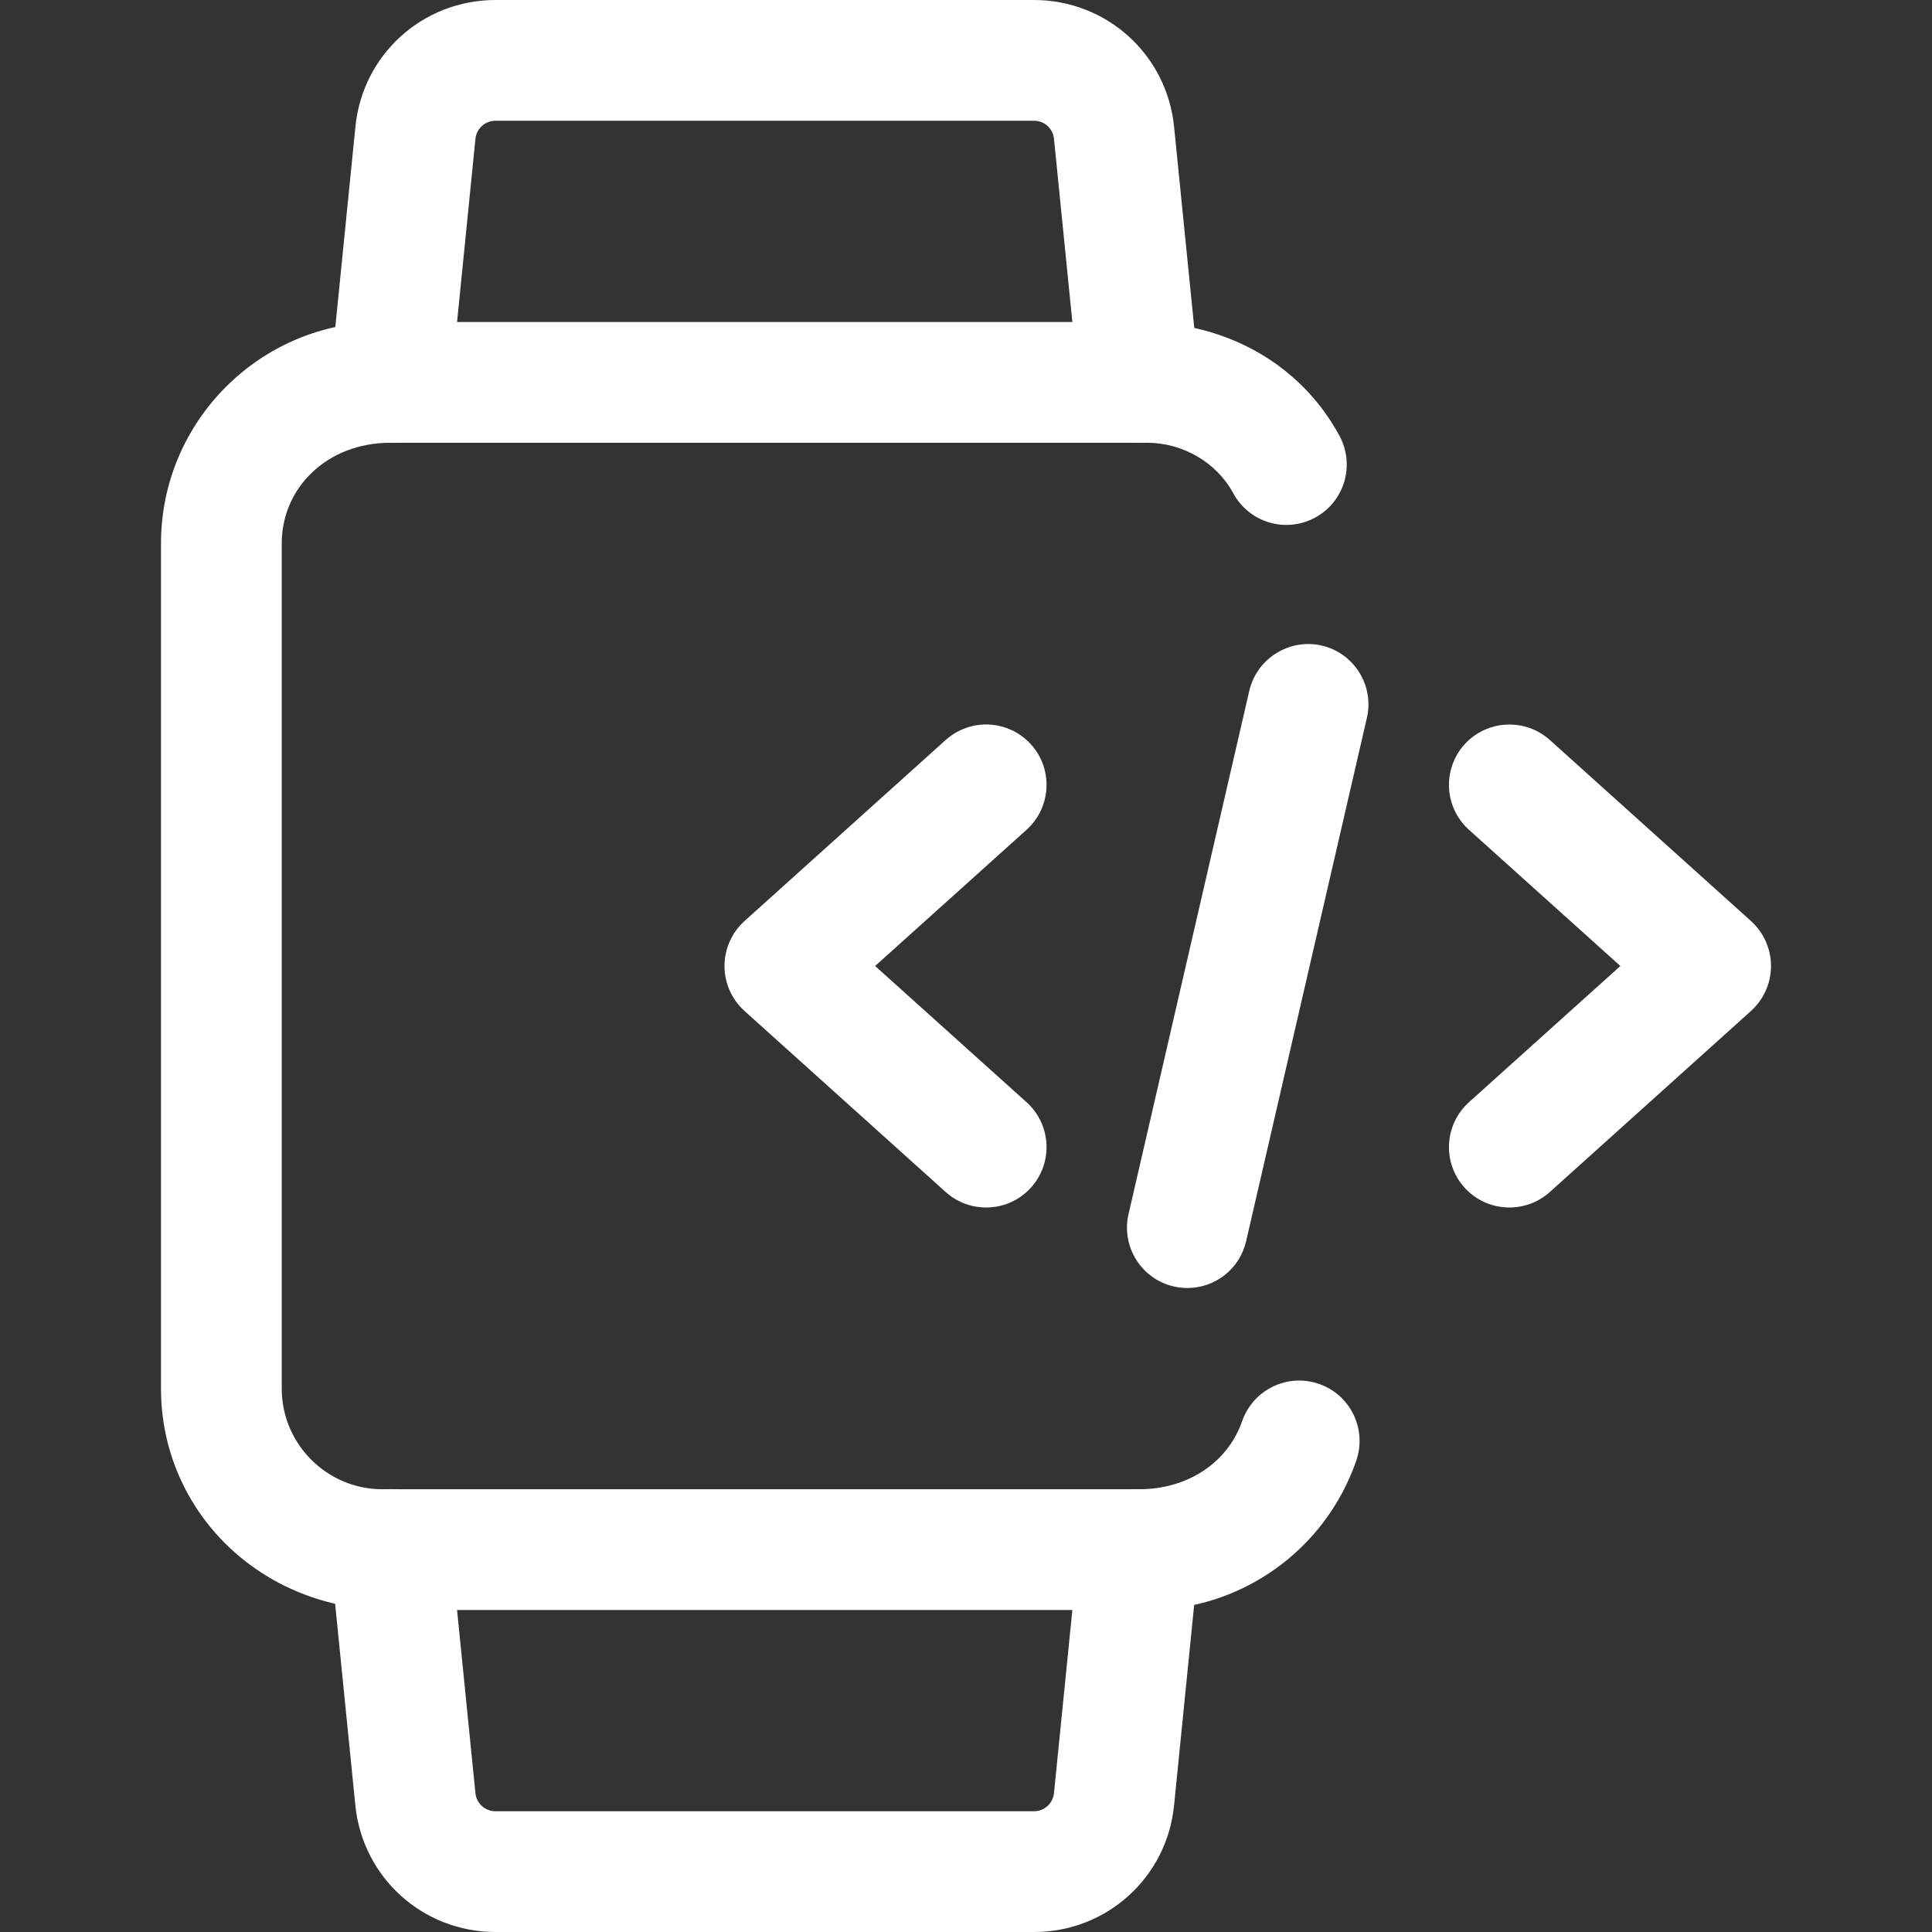
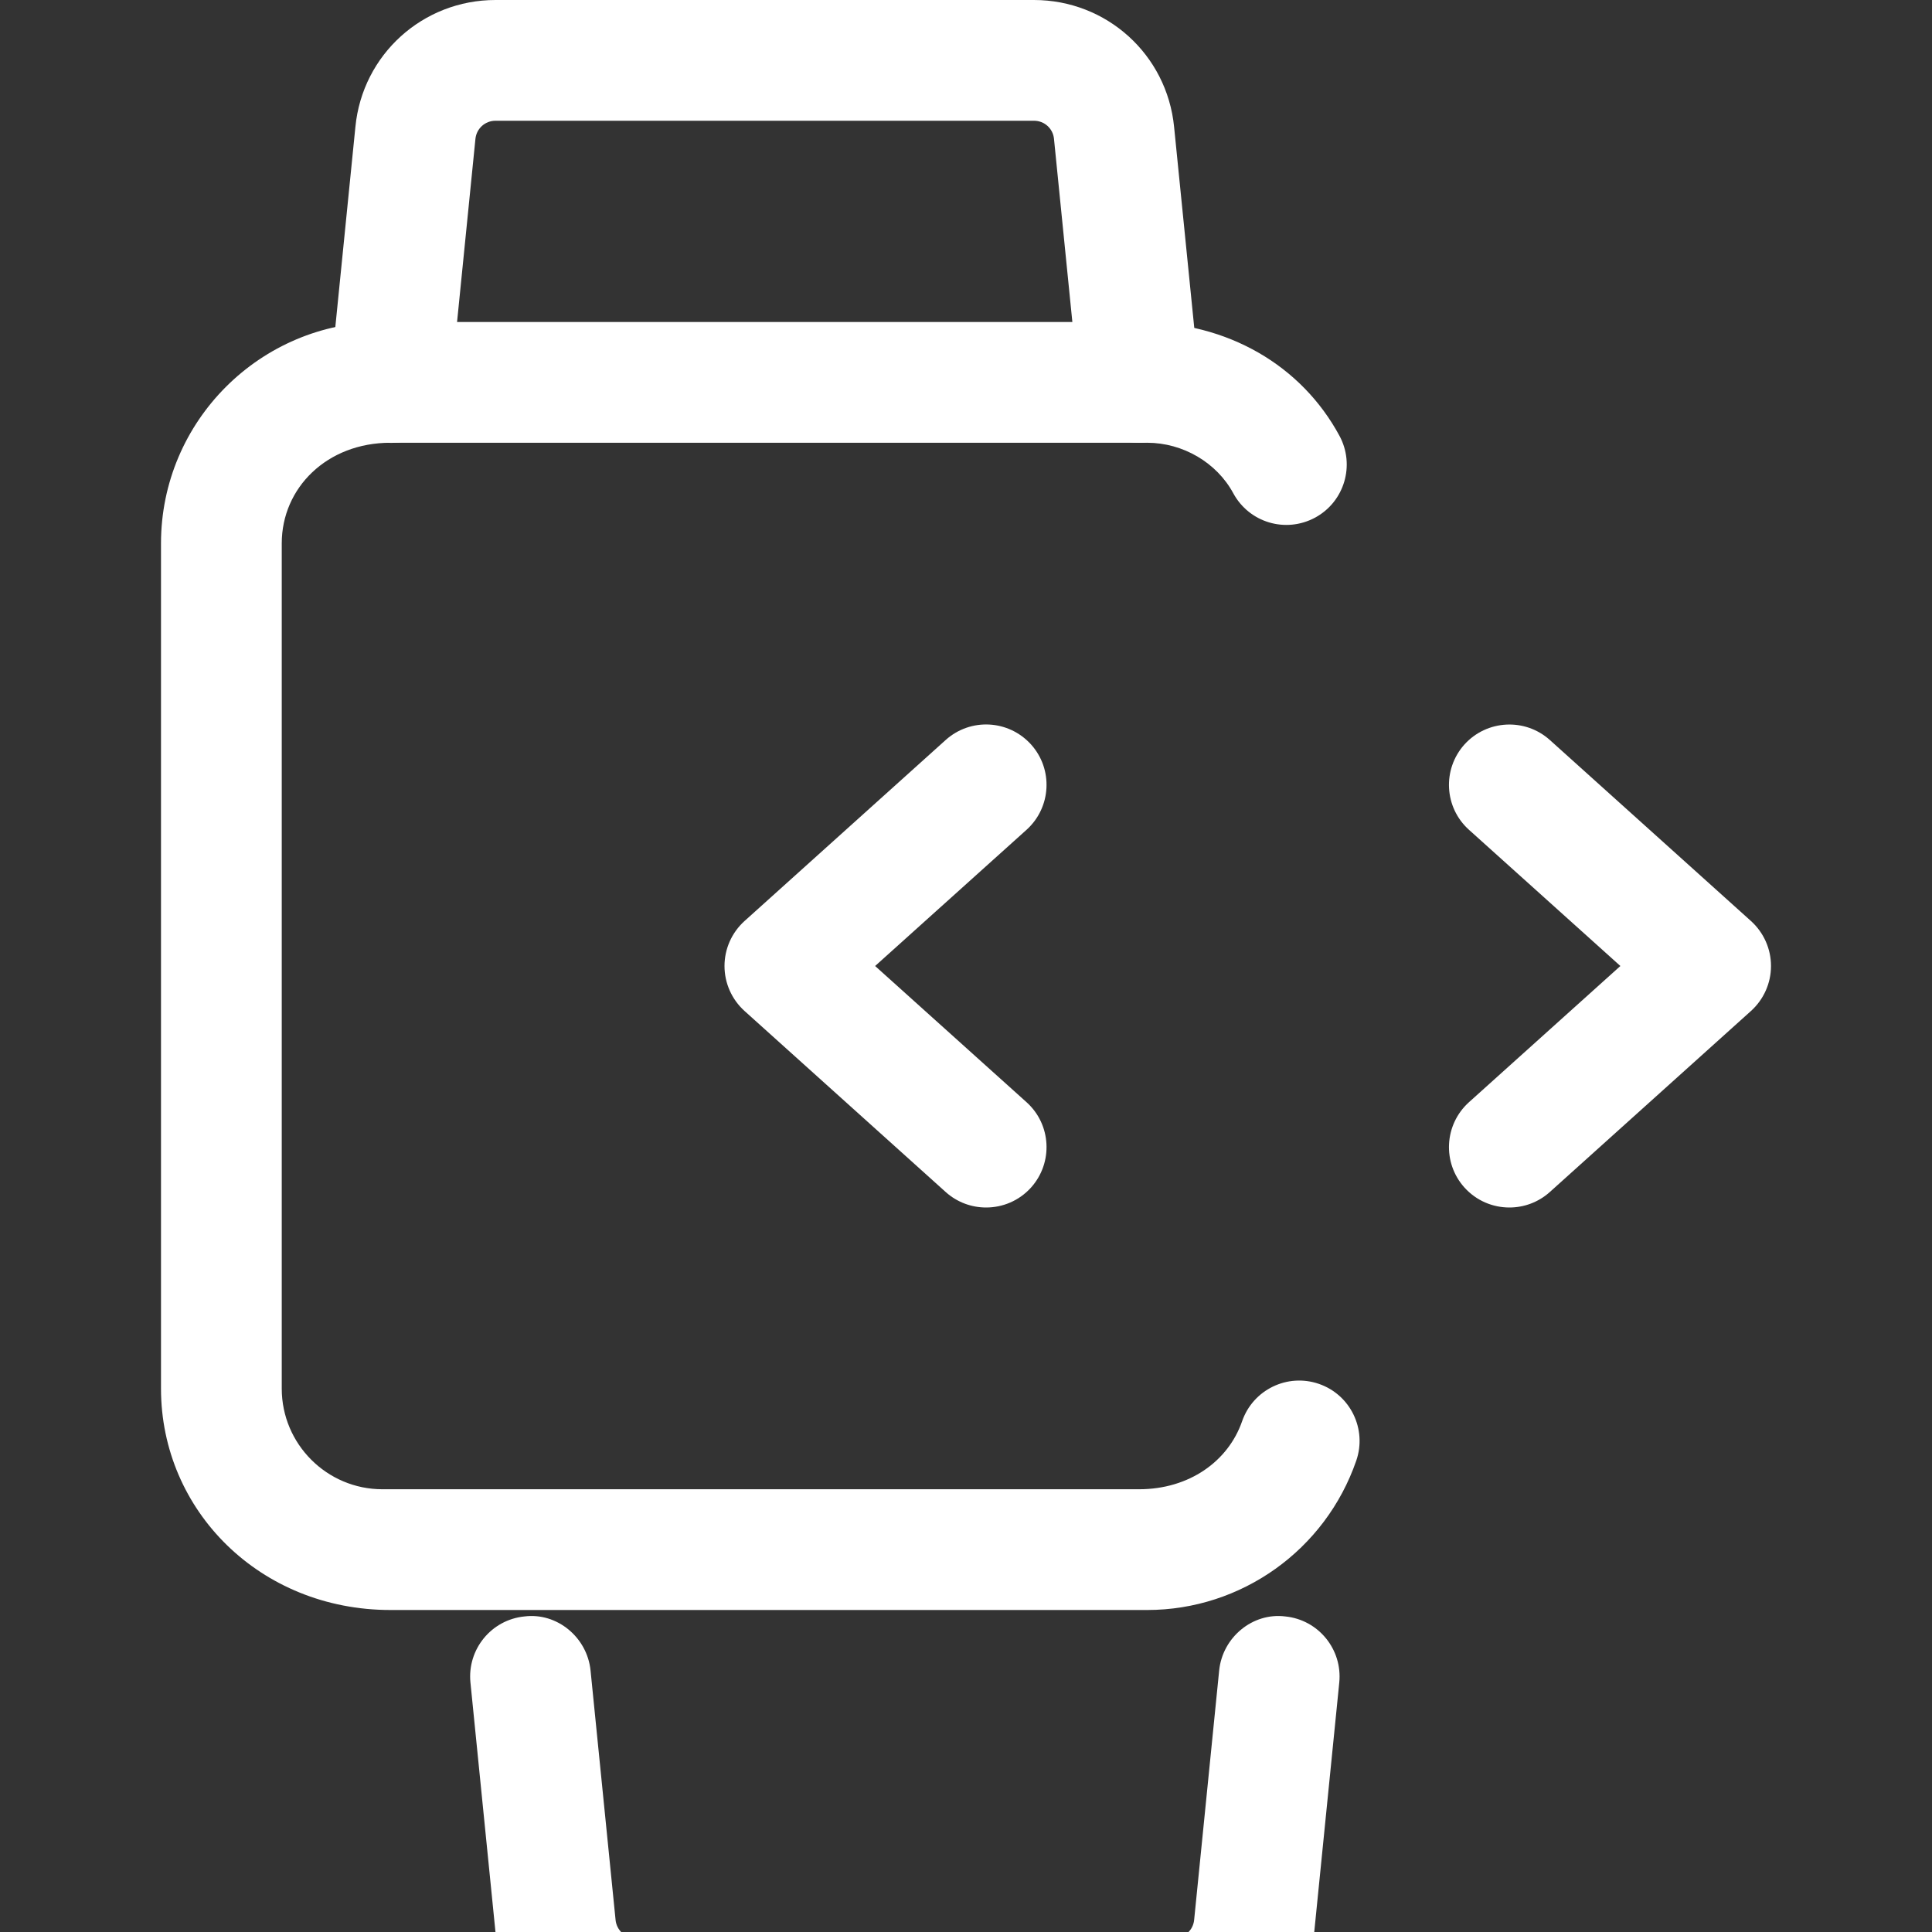
<svg xmlns="http://www.w3.org/2000/svg" id="_x31__x2C_5" enable-background="new 0 0 24 24" height="512" viewBox="0 0 24 24" width="512">
  <rect x="0" y="0" width="24" height="24" fill="#333333" stroke="none" />
  <g>
    <path d="m14.25 20h-9.4c-1.617 0-2.85-1.233-2.85-2.75v-10.5c0-1.517 1.233-2.75 2.75-2.75h9.4c1.103 0 2.018.542 2.489 1.413.197.364.063.819-.302 1.017-.368.198-.82.061-1.017-.303-.206-.381-.626-.627-1.07-.627h-9.4c-.789 0-1.35.561-1.35 1.25v10.5c0 .689.561 1.25 1.25 1.25h9.4c.623 0 1.108-.348 1.28-.845.136-.392.563-.599.954-.464.392.135.599.563.464.954-.383 1.109-1.427 1.855-2.598 1.855z" data-original="#000000" class="active-path" style="fill:#FFFFFF" data-old_color="#000000" />
    <path d="m14.149 5.5c-.381 0-.706-.289-.745-.675l-.311-3.1c-.012-.128-.119-.225-.248-.225h-6.69c-.129 0-.236.097-.249.225l-.311 3.1c-.041.412-.415.722-.821.671-.412-.041-.712-.409-.67-.821l.311-3.1c.088-.897.837-1.575 1.74-1.575h6.689c.903 0 1.652.678 1.741 1.576l.311 3.099c.041.412-.259.78-.671.821-.025.003-.05.004-.076.004z" data-original="#000000" class="active-path" style="fill:#FFFFFF" data-old_color="#000000" />
-     <path d="m12.845 24h-6.69c-.903 0-1.652-.678-1.741-1.576l-.311-3.099c-.041-.412.259-.78.671-.821.405-.051.779.259.821.671l.311 3.1c.013.128.12.225.249.225h6.689c.129 0 .236-.097.249-.225l.311-3.1c.042-.412.416-.722.821-.671.412.041.712.409.671.821l-.311 3.1c-.088.897-.837 1.575-1.74 1.575z" data-original="#000000" class="active-path" style="fill:#FFFFFF" data-old_color="#000000" />
-     <path d="m14.751 16c-.057 0-.113-.006-.17-.019-.403-.093-.655-.496-.562-.899l1.5-6.5c.094-.405.5-.654.899-.563.403.093.655.496.562.899l-1.5 6.5c-.08.348-.388.582-.729.582z" data-original="#000000" class="active-path" style="fill:#FFFFFF" data-old_color="#000000" />
+     <path d="m12.845 24h-6.69l-.311-3.099c-.041-.412.259-.78.671-.821.405-.051.779.259.821.671l.311 3.1c.013.128.12.225.249.225h6.689c.129 0 .236-.097.249-.225l.311-3.1c.042-.412.416-.722.821-.671.412.041.712.409.671.821l-.311 3.1c-.088.897-.837 1.575-1.74 1.575z" data-original="#000000" class="active-path" style="fill:#FFFFFF" data-old_color="#000000" />
    <path d="m18.75 15c-.205 0-.409-.083-.558-.248-.277-.308-.252-.782.056-1.06l1.881-1.692-1.881-1.692c-.308-.277-.333-.751-.056-1.06.278-.307.752-.332 1.06-.056l2.5 2.25c.158.143.248.346.248.558s-.09.415-.248.558l-2.5 2.25c-.144.129-.323.192-.502.192z" data-original="#000000" class="active-path" style="fill:#FFFFFF" data-old_color="#000000" />
    <path d="m12.25 15c-.179 0-.358-.063-.502-.192l-2.5-2.25c-.158-.143-.248-.346-.248-.558s.09-.415.248-.558l2.5-2.25c.309-.277.781-.252 1.06.056.277.308.252.782-.056 1.06l-1.881 1.692 1.881 1.692c.308.277.333.751.056 1.06-.149.165-.353.248-.558.248z" data-original="#000000" class="active-path" style="fill:#FFFFFF" data-old_color="#000000" />
  </g>
</svg>